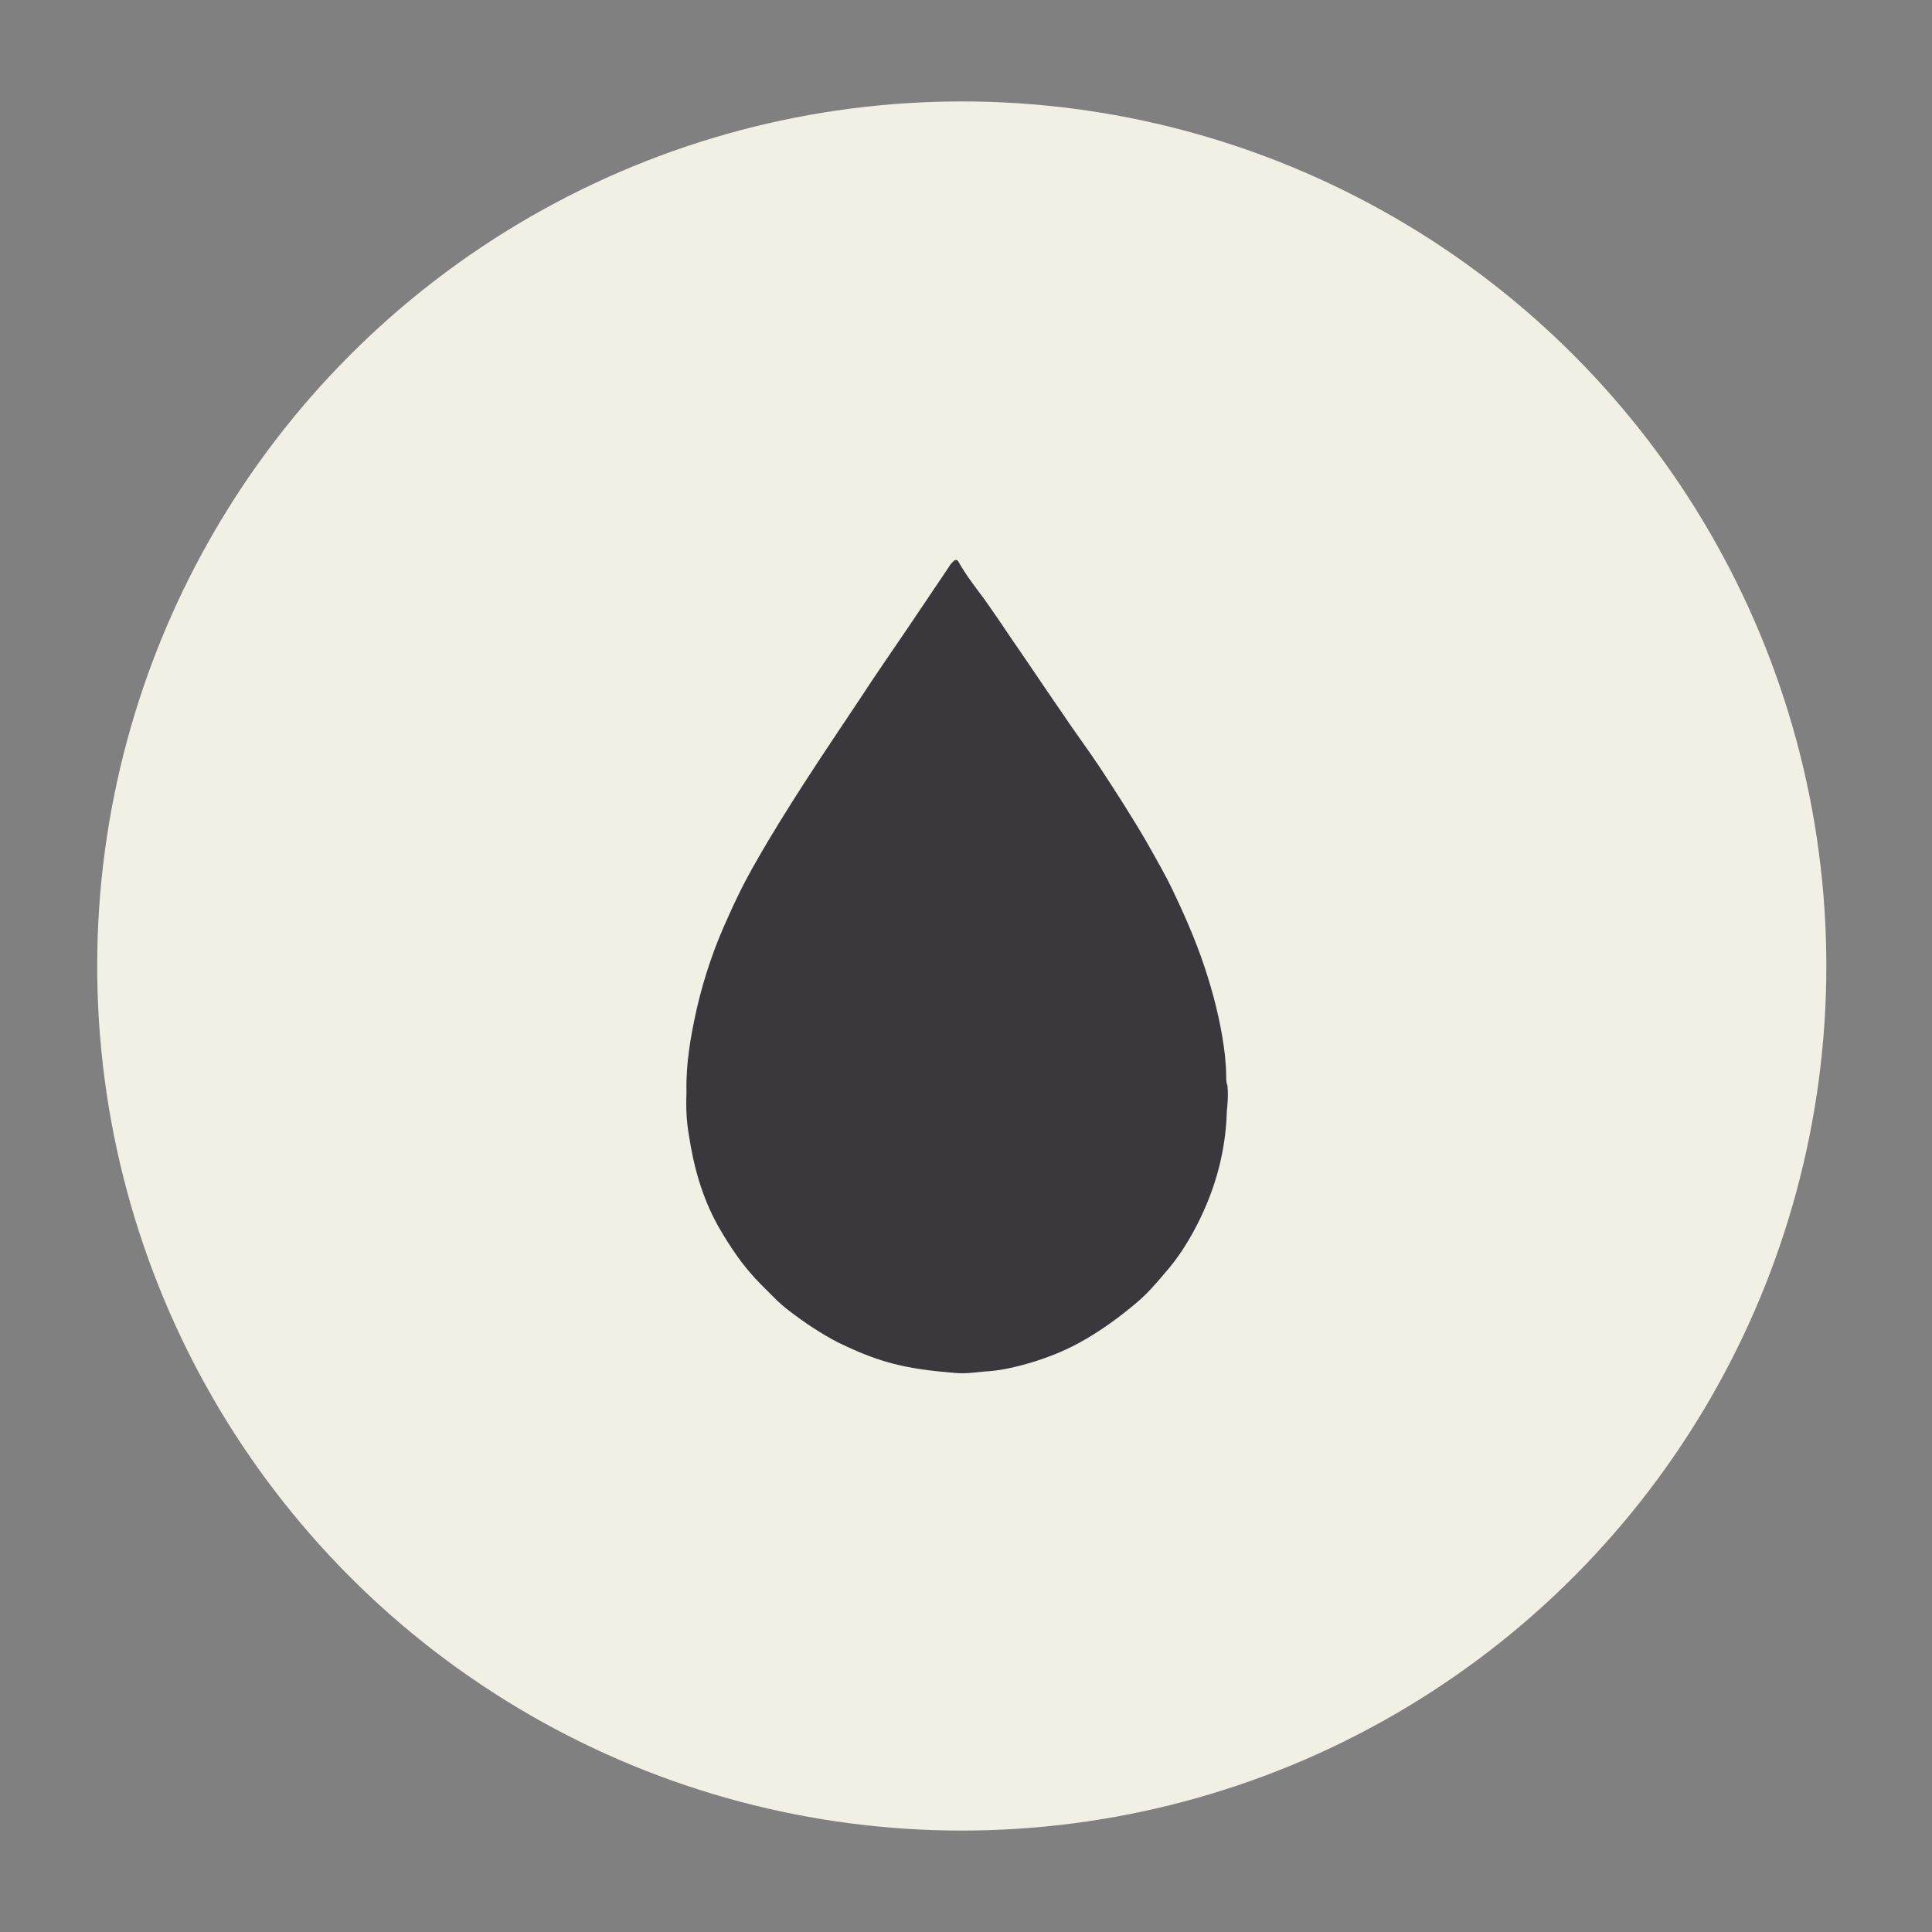
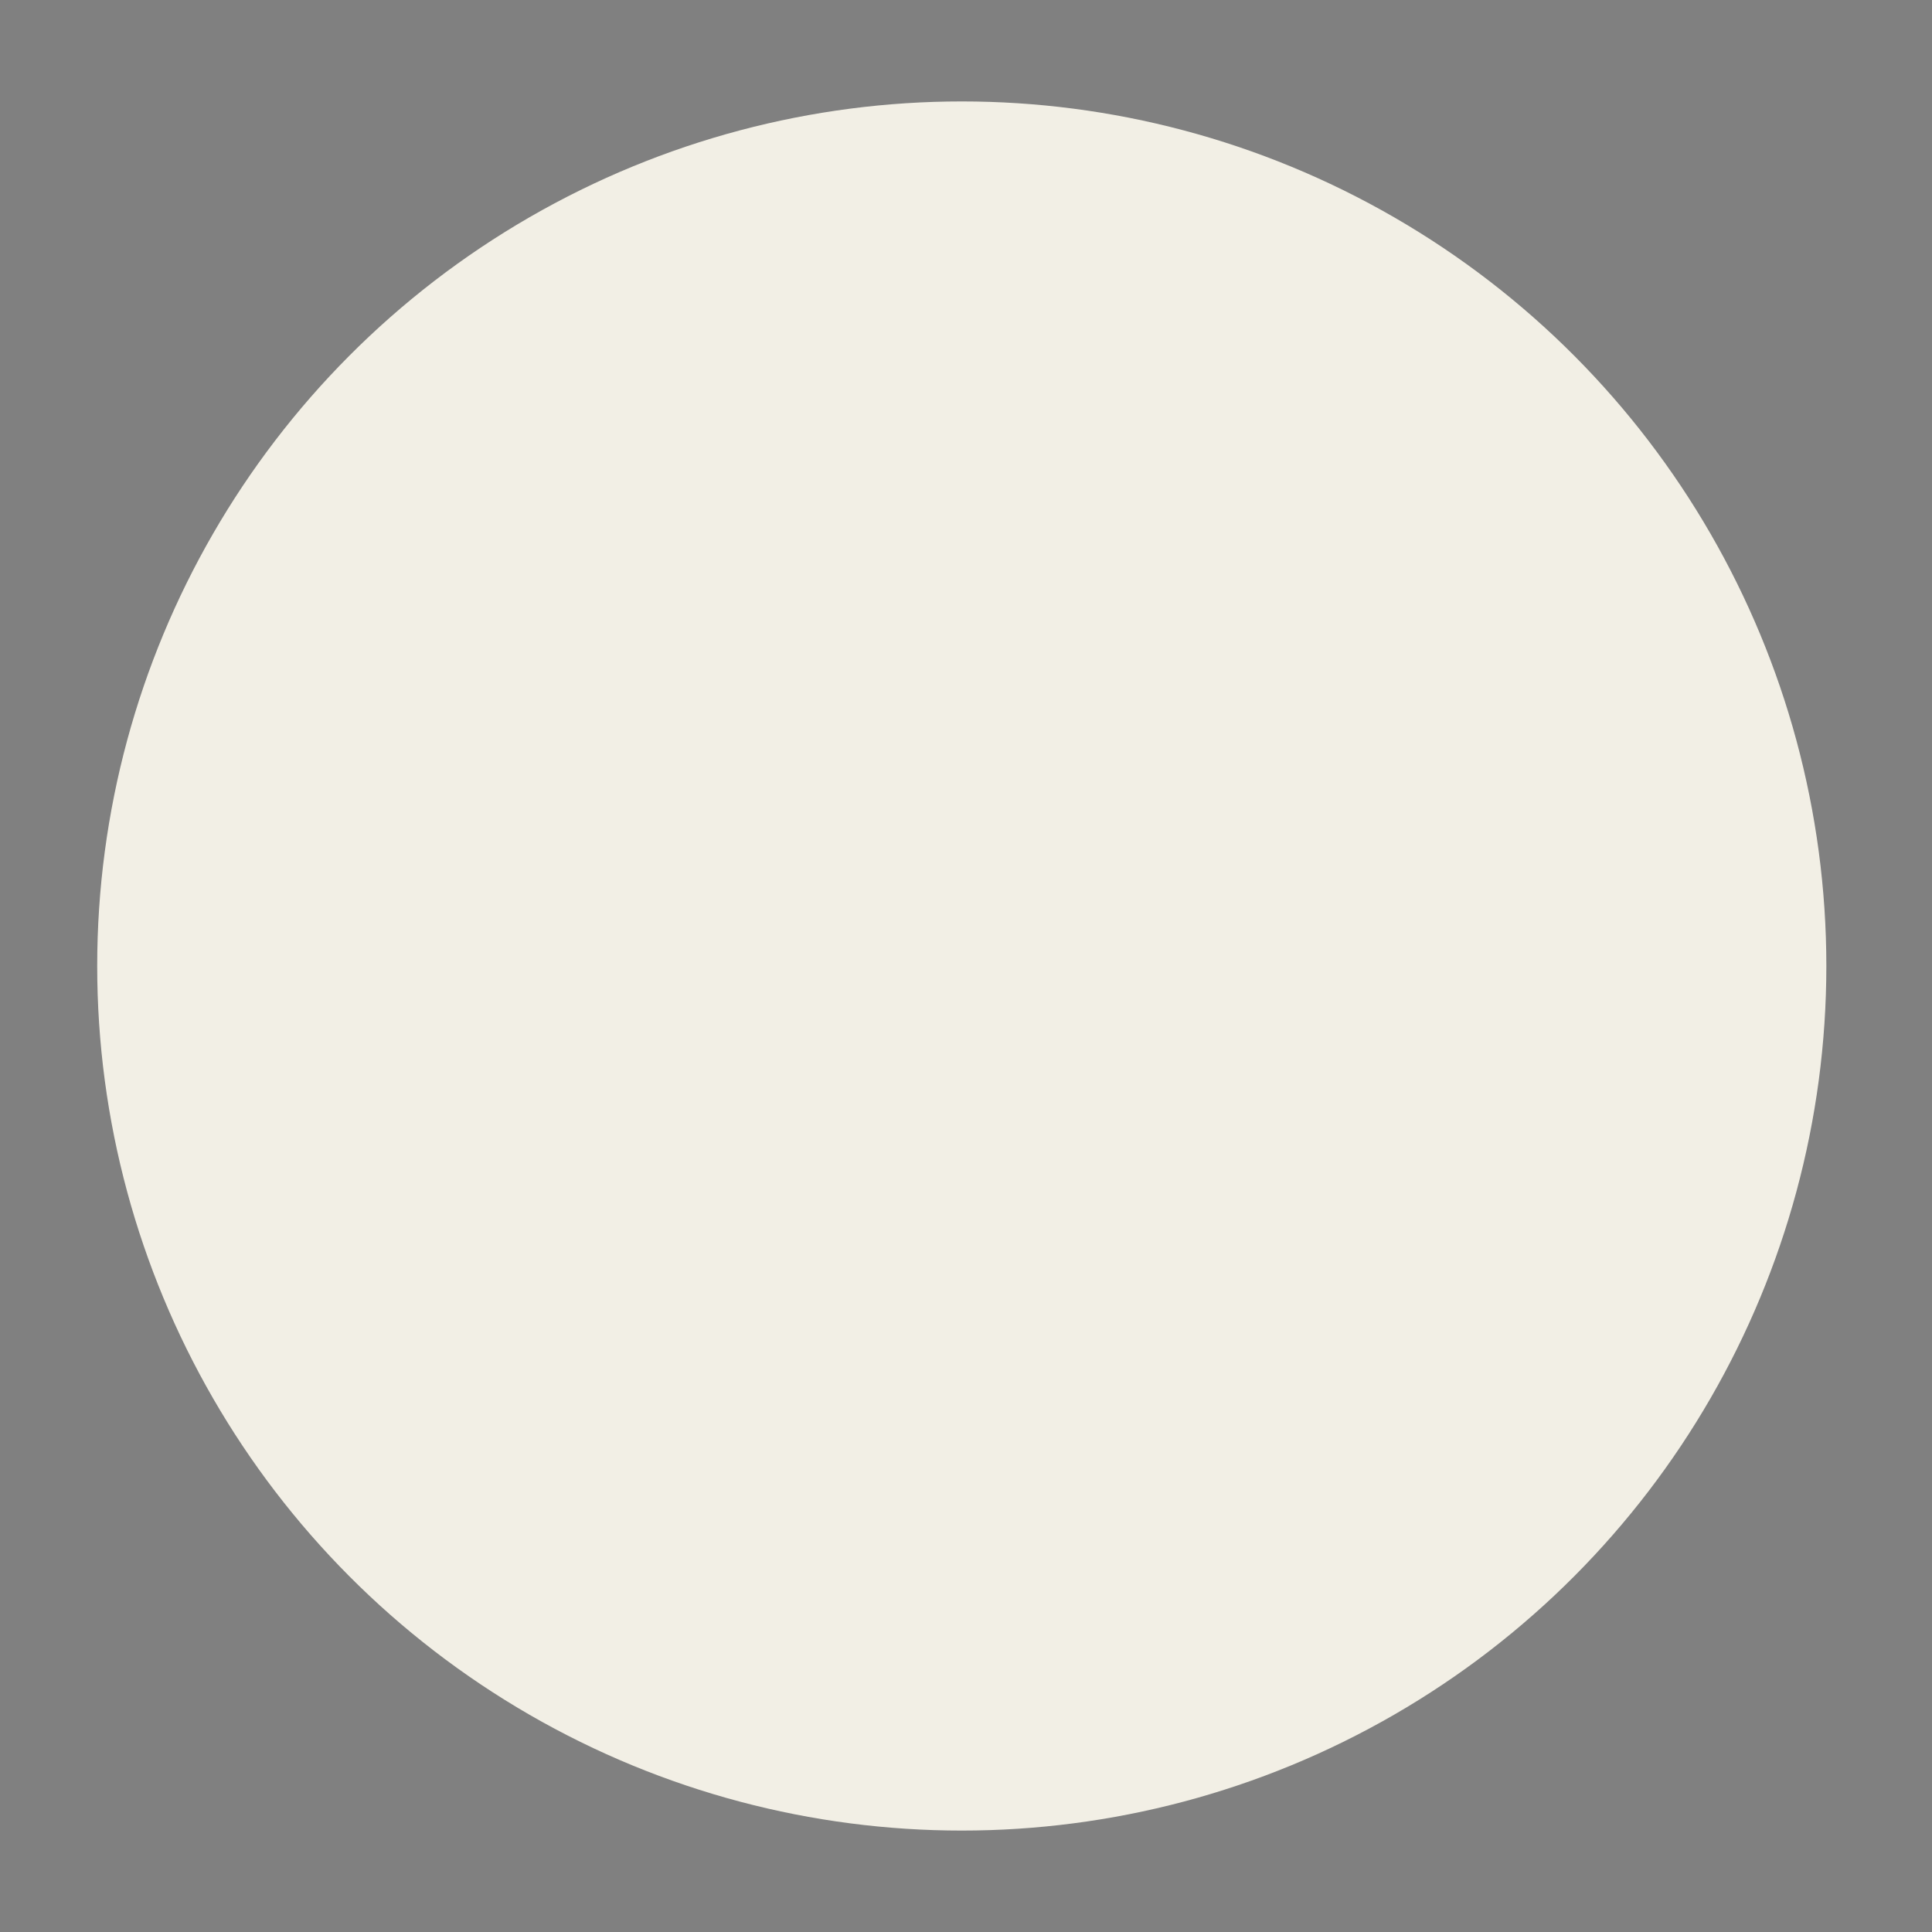
<svg xmlns="http://www.w3.org/2000/svg" xml:space="preserve" style="enable-background:new 0 0 32 32;" viewBox="0 0 32 32" y="0px" x="0px" id="Layer_1" version="1.1">
  <rect x="0" y="0" width="32" height="32" fill="#808080" stroke="none" />
  <style type="text/css">
	.st0{fill:#F2EFE5;}
	.st1{fill:#3C373D;}
</style>
  <circle r="14.32" cy="16" cx="15.93" class="st0" />
-   <path d="M20.31,17.84c0-0.12-0.01-0.23-0.02-0.35c-0.05-0.44-0.15-0.87-0.28-1.29c-0.15-0.49-0.35-0.96-0.57-1.42  c-0.13-0.28-0.29-0.55-0.44-0.82c-0.25-0.43-0.52-0.85-0.79-1.26c-0.2-0.3-0.41-0.58-0.61-0.88c-0.29-0.42-0.57-0.84-0.86-1.26  c-0.14-0.21-0.29-0.43-0.44-0.64c-0.14-0.19-0.29-0.38-0.41-0.59c-0.04-0.08-0.07-0.07-0.13,0c-0.02,0.02-0.03,0.04-0.05,0.07  c-0.23,0.34-0.45,0.67-0.68,1.01c-0.25,0.37-0.51,0.74-0.75,1.11c-0.32,0.48-0.65,0.97-0.96,1.45c-0.27,0.42-0.54,0.85-0.79,1.29  c-0.18,0.31-0.34,0.63-0.48,0.95c-0.22,0.48-0.39,0.98-0.51,1.5c-0.1,0.45-0.18,0.9-0.17,1.37c0,0.01,0,0.02,0,0.03  c-0.01,0.23,0,0.46,0.04,0.69c0.08,0.53,0.22,1.03,0.48,1.5c0.2,0.35,0.42,0.68,0.71,0.97c0.08,0.08,0.15,0.15,0.23,0.23  c0.08,0.08,0.16,0.15,0.24,0.21c0.26,0.2,0.53,0.38,0.82,0.53c0.27,0.13,0.55,0.25,0.84,0.33c0.36,0.1,0.72,0.14,1.09,0.17  c0.19,0.02,0.39-0.02,0.58-0.03c0.22-0.02,0.43-0.07,0.64-0.13c0.34-0.1,0.66-0.23,0.96-0.41c0.29-0.17,0.56-0.37,0.81-0.58  c0.18-0.15,0.33-0.32,0.48-0.5c0.24-0.27,0.43-0.58,0.59-0.91c0.27-0.56,0.42-1.14,0.44-1.76c0-0.04,0.01-0.09,0.01-0.13  c0.01-0.1,0.01-0.21,0-0.31C20.31,17.93,20.31,17.88,20.31,17.84z" class="st1" />
</svg>